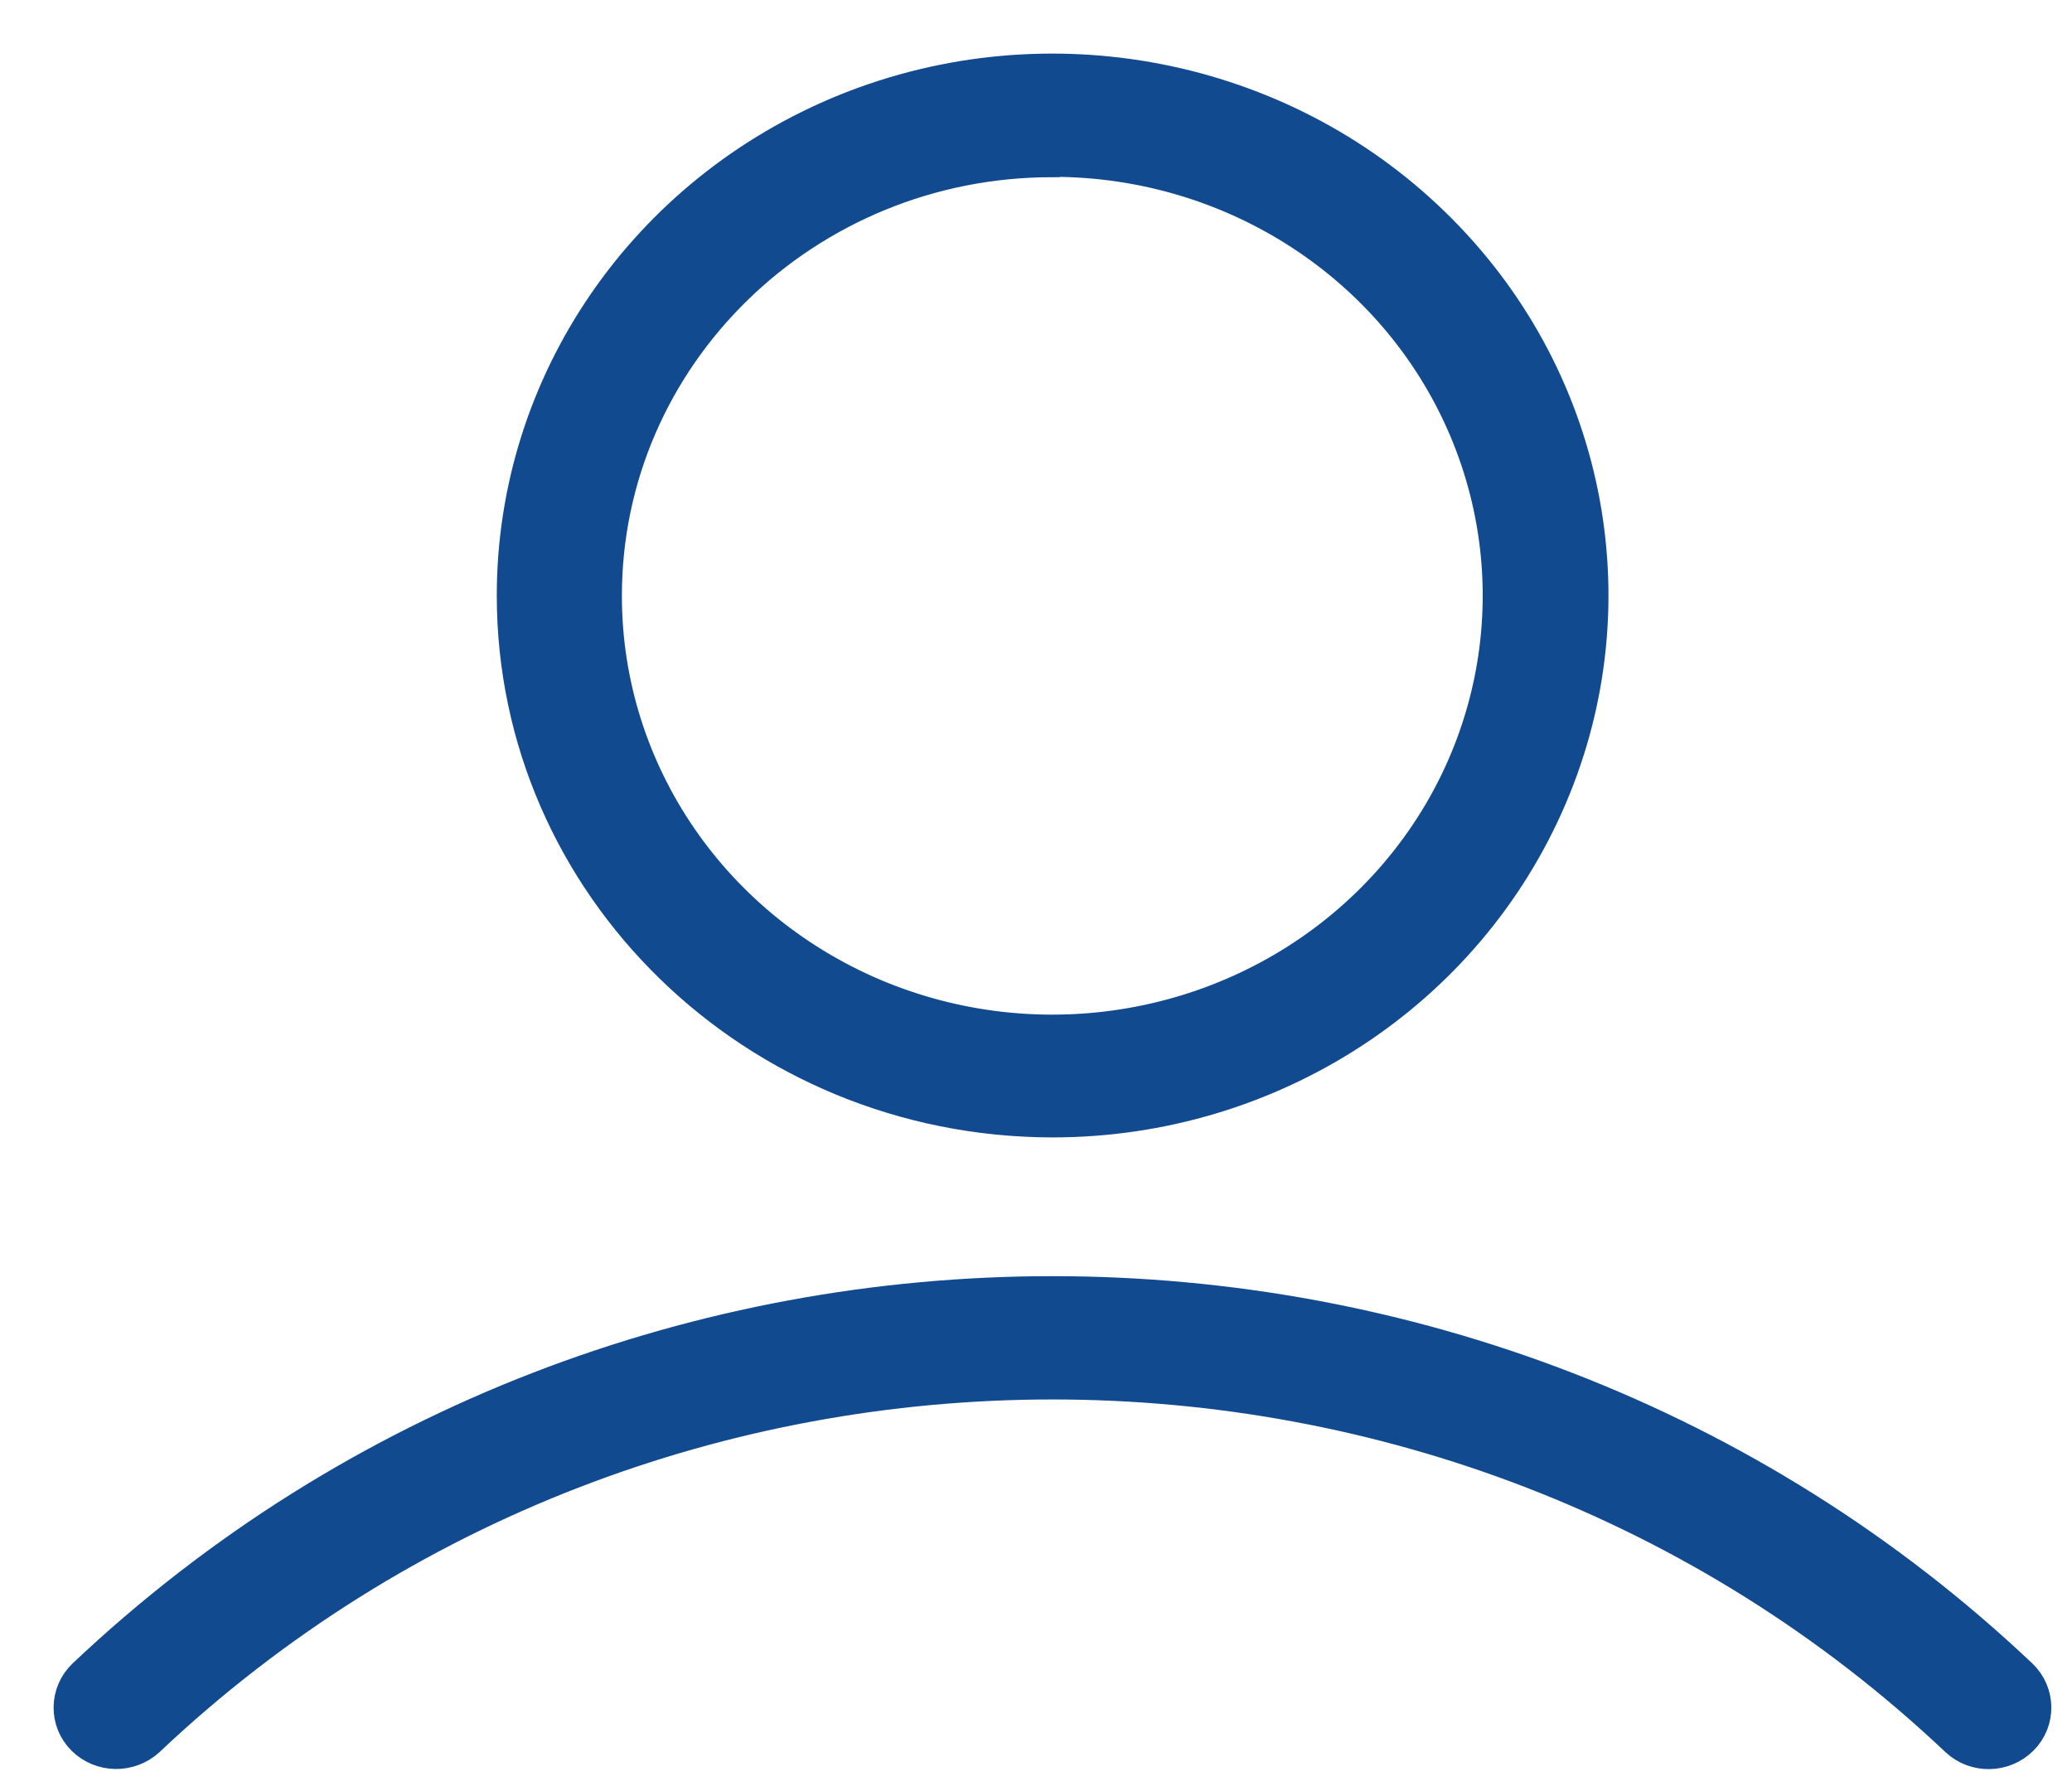
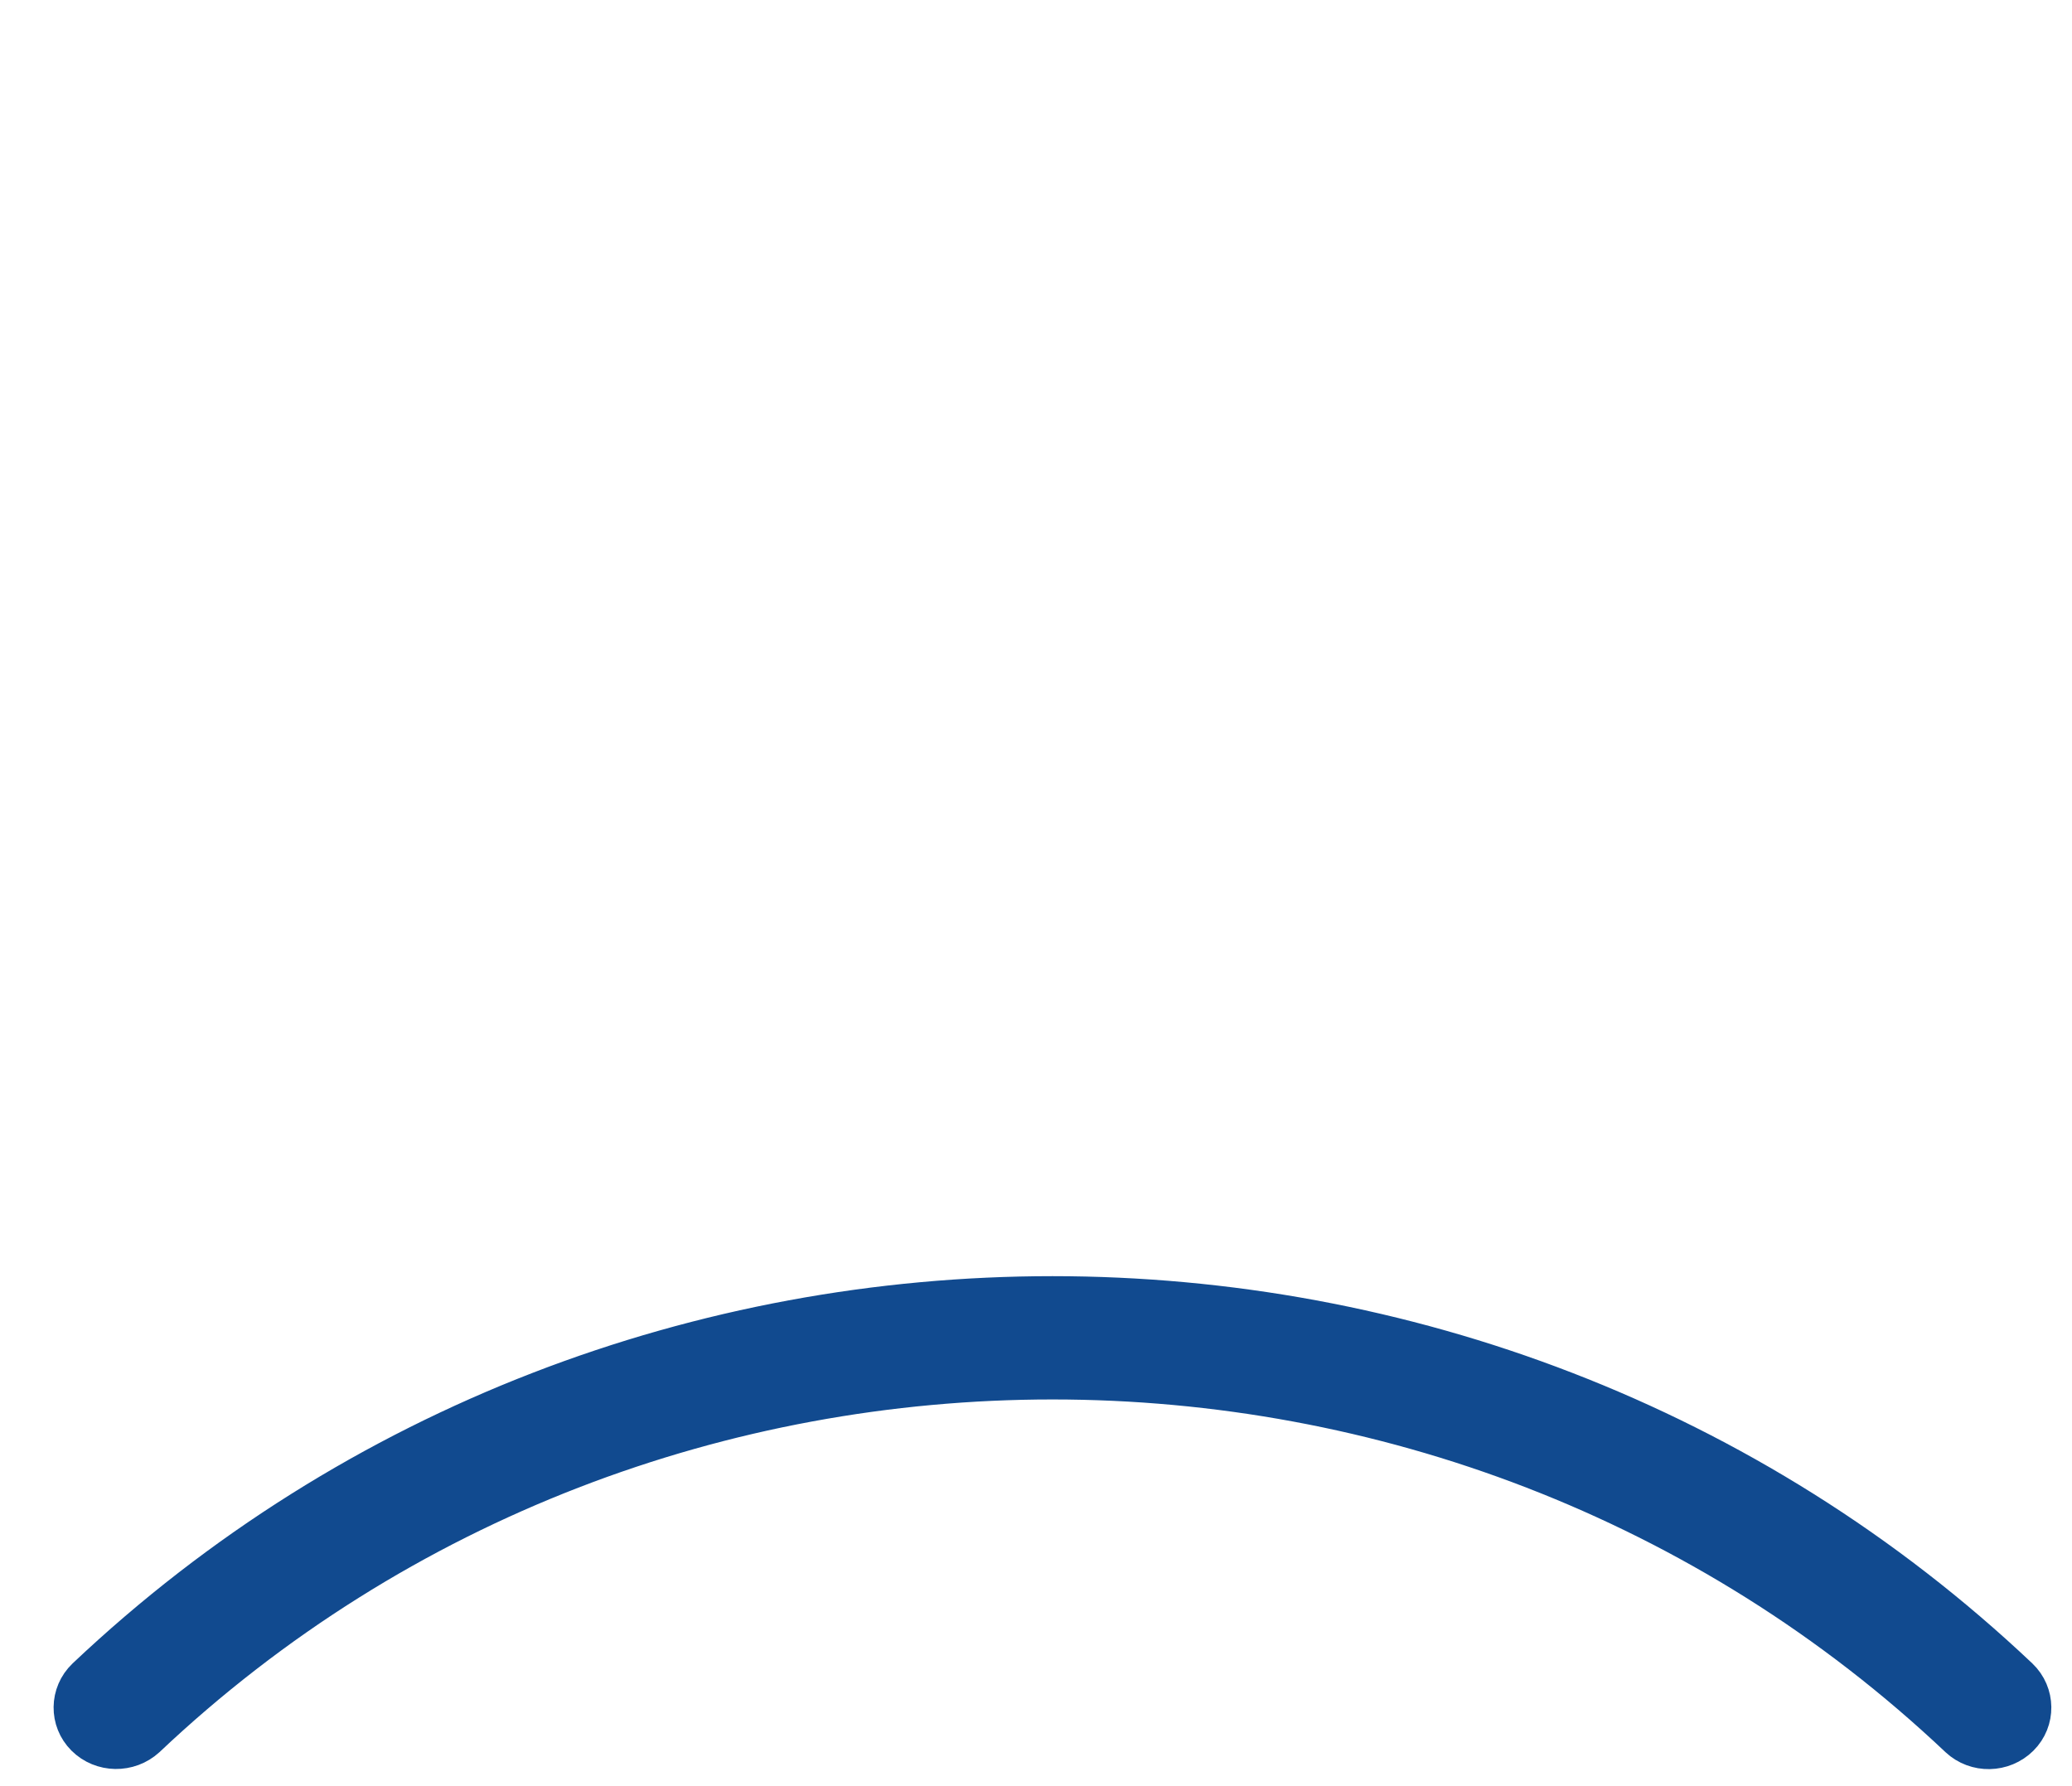
<svg xmlns="http://www.w3.org/2000/svg" width="29" height="25" viewBox="0 0 29 25" fill="none">
  <path d="M28.273 23.464C20.73 16.328 8.731 16.328 1.188 23.464C0.942 23.699 0.937 24.087 1.177 24.326C1.418 24.566 1.811 24.571 2.062 24.341C9.119 17.67 20.342 17.67 27.399 24.341C27.65 24.576 28.043 24.566 28.284 24.326C28.524 24.087 28.519 23.699 28.273 23.464Z" fill="#114A8F" stroke="#114A8F" stroke-width="0.5" stroke-miterlimit="10" />
-   <path d="M14.73 15.67C17.777 15.67 20.52 13.885 21.688 11.141C22.855 8.402 22.211 5.244 20.054 3.148C17.903 1.052 14.662 0.424 11.851 1.557C9.04 2.694 7.203 5.367 7.203 8.335C7.203 12.385 10.574 15.665 14.73 15.67ZM14.73 2.225C17.27 2.225 19.557 3.714 20.526 5.999C21.494 8.284 20.96 10.911 19.165 12.661C17.369 14.41 14.673 14.931 12.328 13.987C9.982 13.038 8.454 10.814 8.454 8.34C8.454 4.964 11.265 2.23 14.725 2.23L14.73 2.225Z" fill="#114A8F" stroke="#114A8F" stroke-width="0.5" stroke-miterlimit="10" />
</svg>